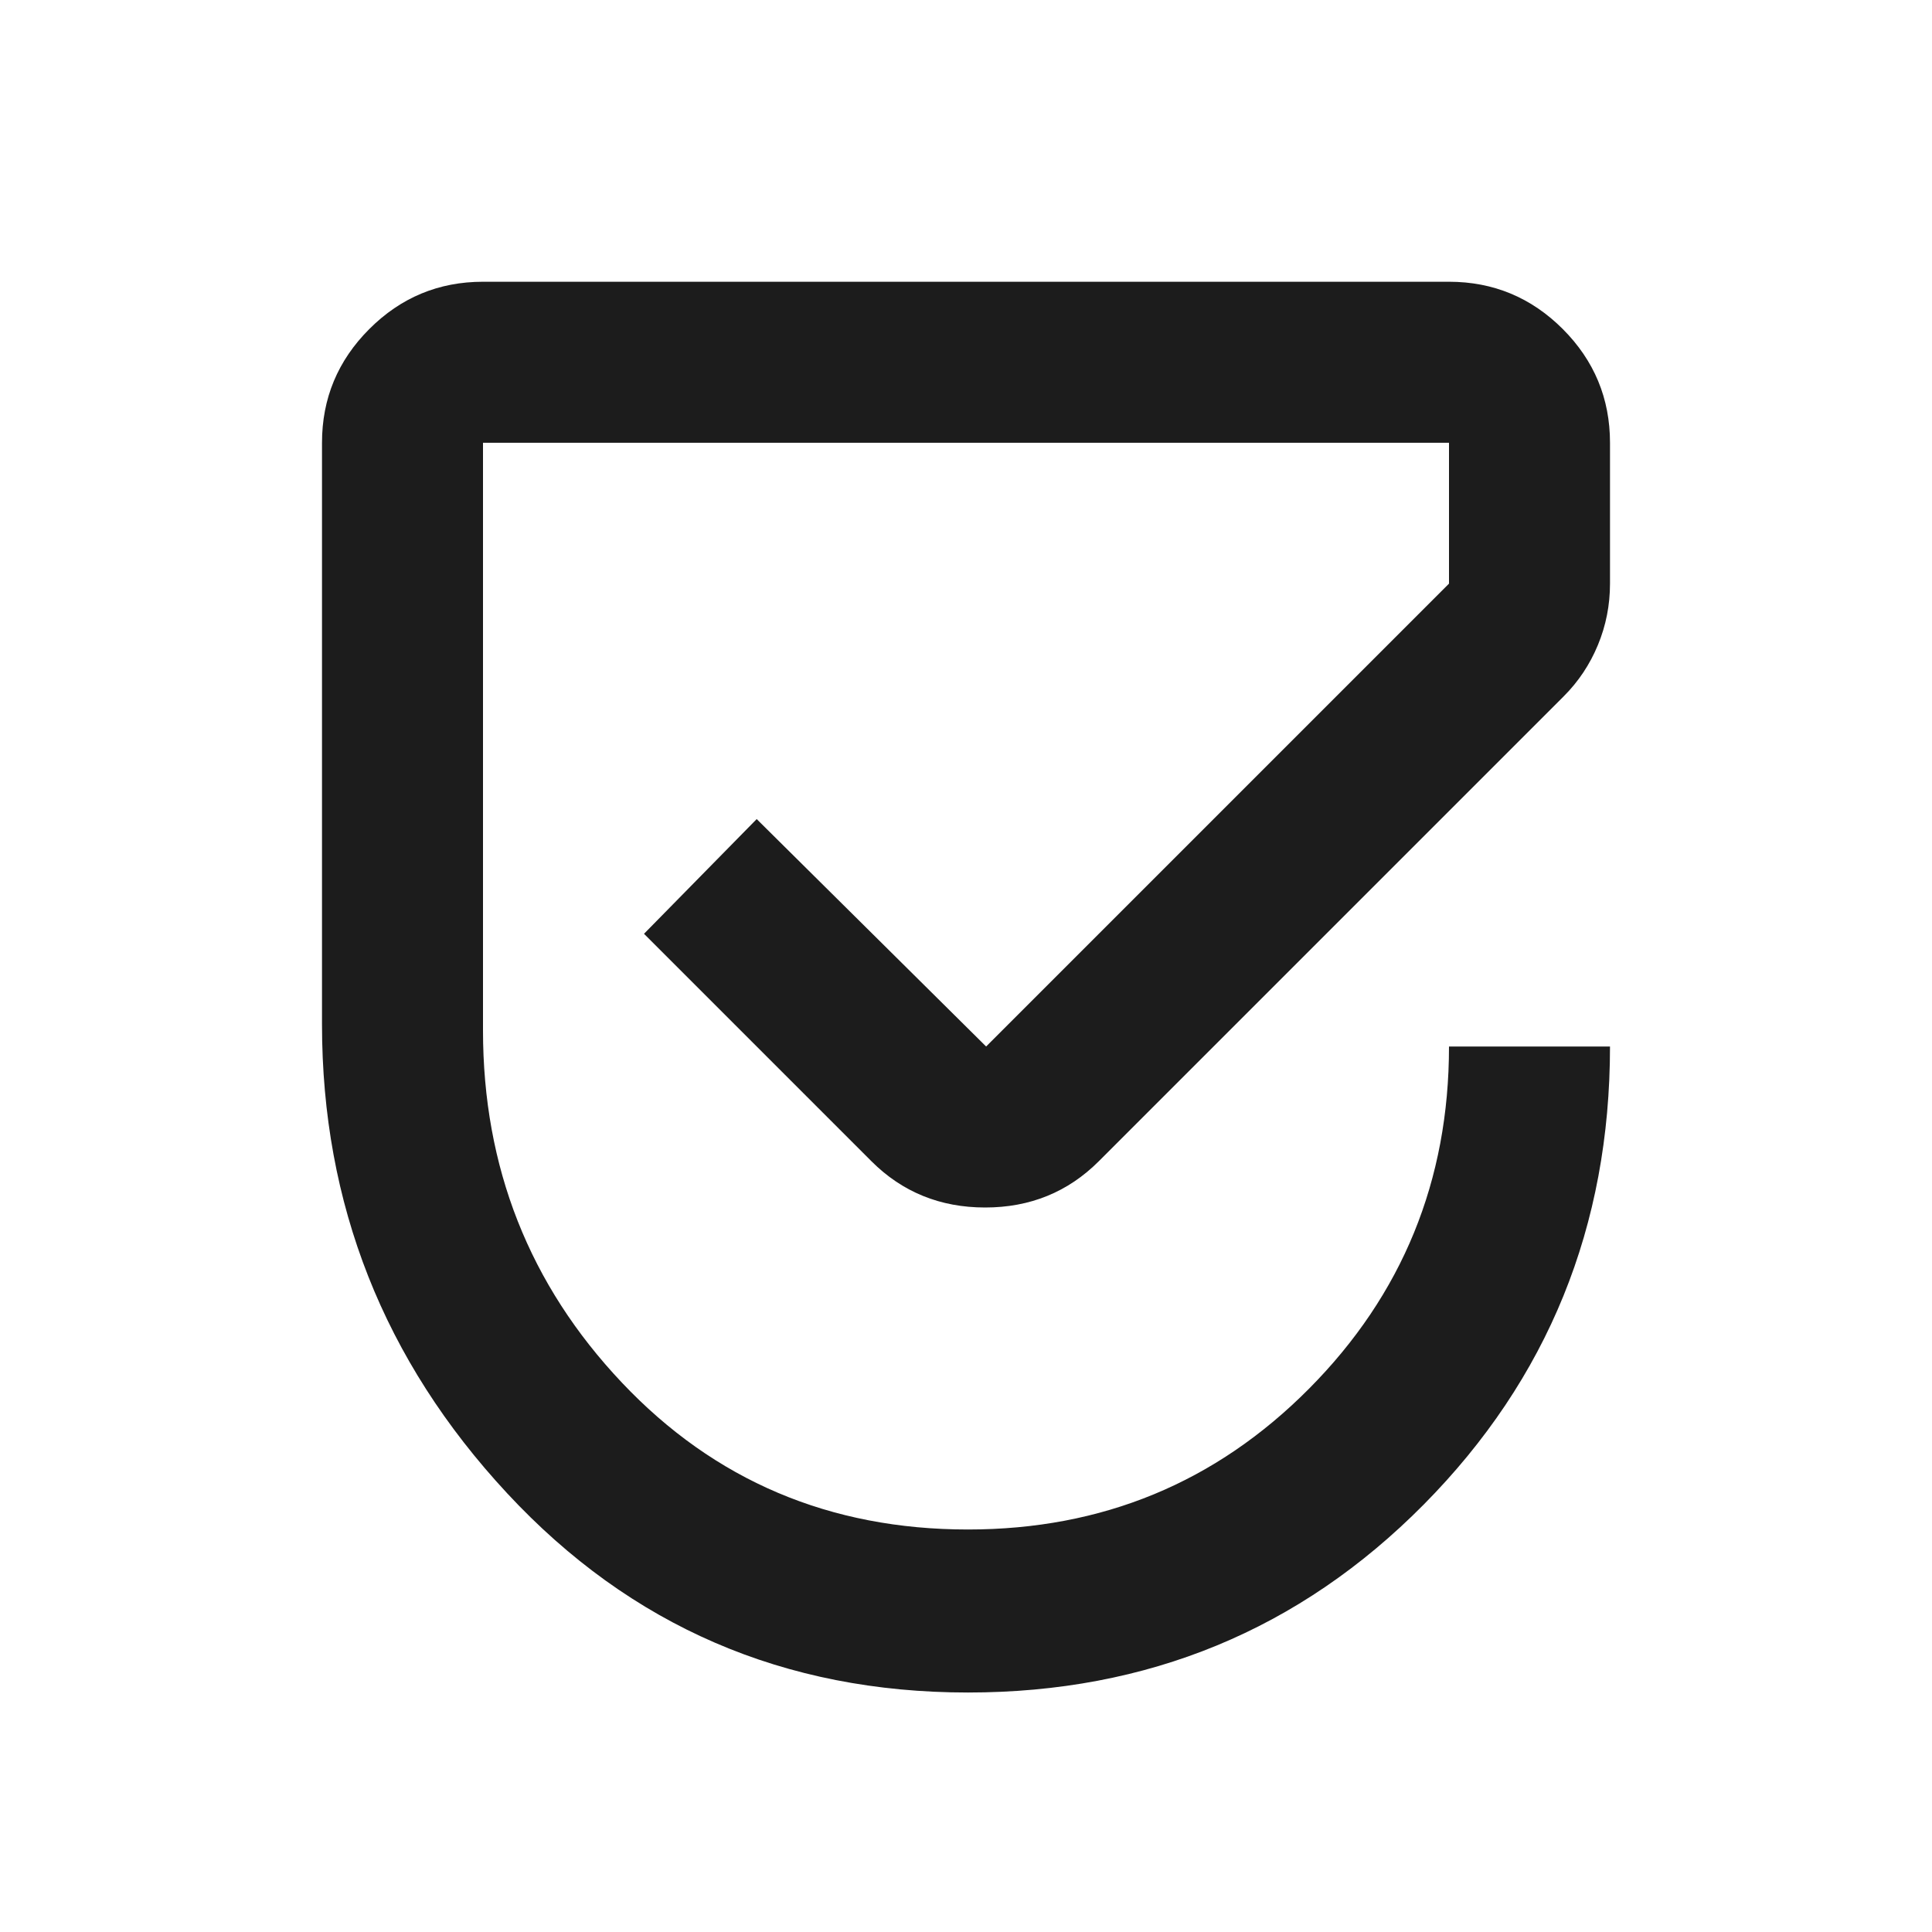
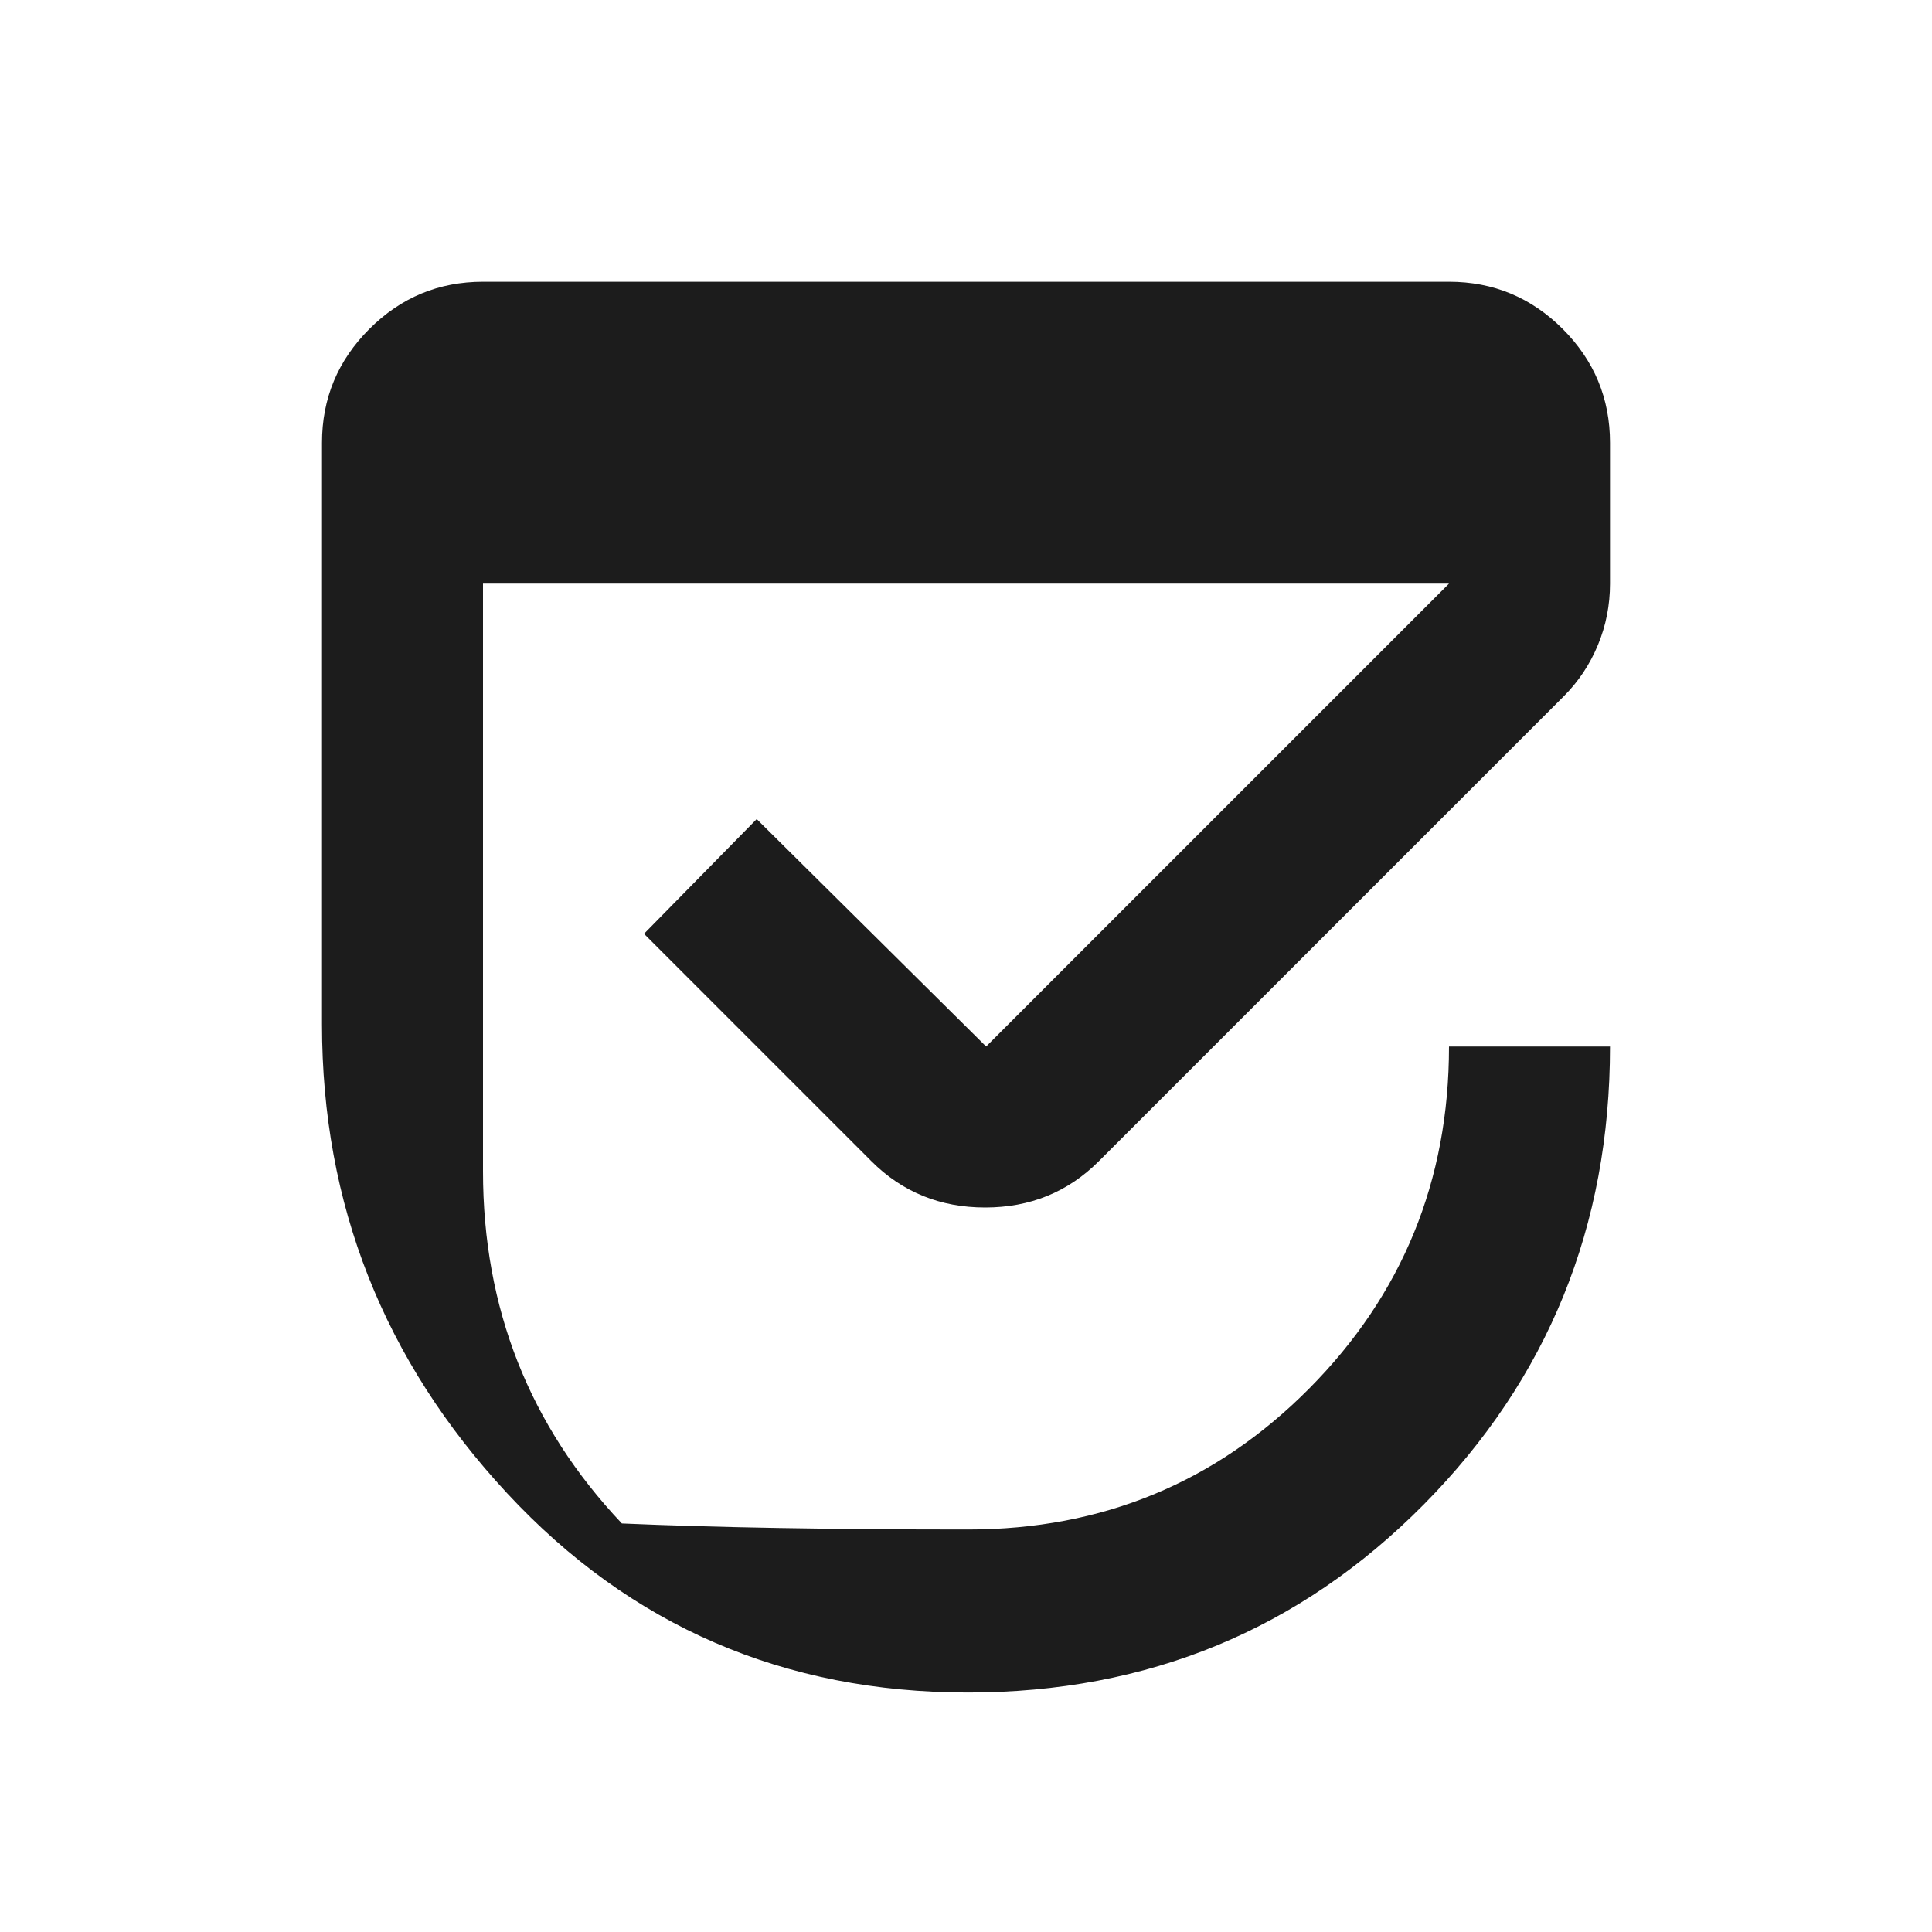
<svg xmlns="http://www.w3.org/2000/svg" width="32" height="32" viewBox="0 0 24 24">
-   <path fill="#1c1c1c" d="M12.025 21.025q-3.425 0-5.725-2.475T4 12.725V5.5q0-.825.588-1.413Q5.175 3.5 6 3.5h12q.825 0 1.413.587Q20 4.675 20 5.5v1.75q0 .4-.15.762q-.15.363-.425.638l-5.775 5.775q-.575.575-1.412.575q-.838 0-1.413-.575L8 11.6l1.4-1.425L12.25 13L18 7.25V5.5H6v7.3q0 2.55 1.725 4.375Q9.45 19 12.025 19q2.5 0 4.237-1.75Q18 15.5 18 13h2q0 3.35-2.312 5.688q-2.313 2.337-5.663 2.337Z" />
+   <path fill="#1c1c1c" d="M12.025 21.025q-3.425 0-5.725-2.475T4 12.725V5.5q0-.825.588-1.413Q5.175 3.5 6 3.5h12q.825 0 1.413.587Q20 4.675 20 5.5v1.75q0 .4-.15.762q-.15.363-.425.638l-5.775 5.775q-.575.575-1.412.575q-.838 0-1.413-.575L8 11.6l1.4-1.425L12.25 13L18 7.25H6v7.3q0 2.55 1.725 4.375Q9.45 19 12.025 19q2.5 0 4.237-1.75Q18 15.5 18 13h2q0 3.35-2.312 5.688q-2.313 2.337-5.663 2.337Z" />
</svg>